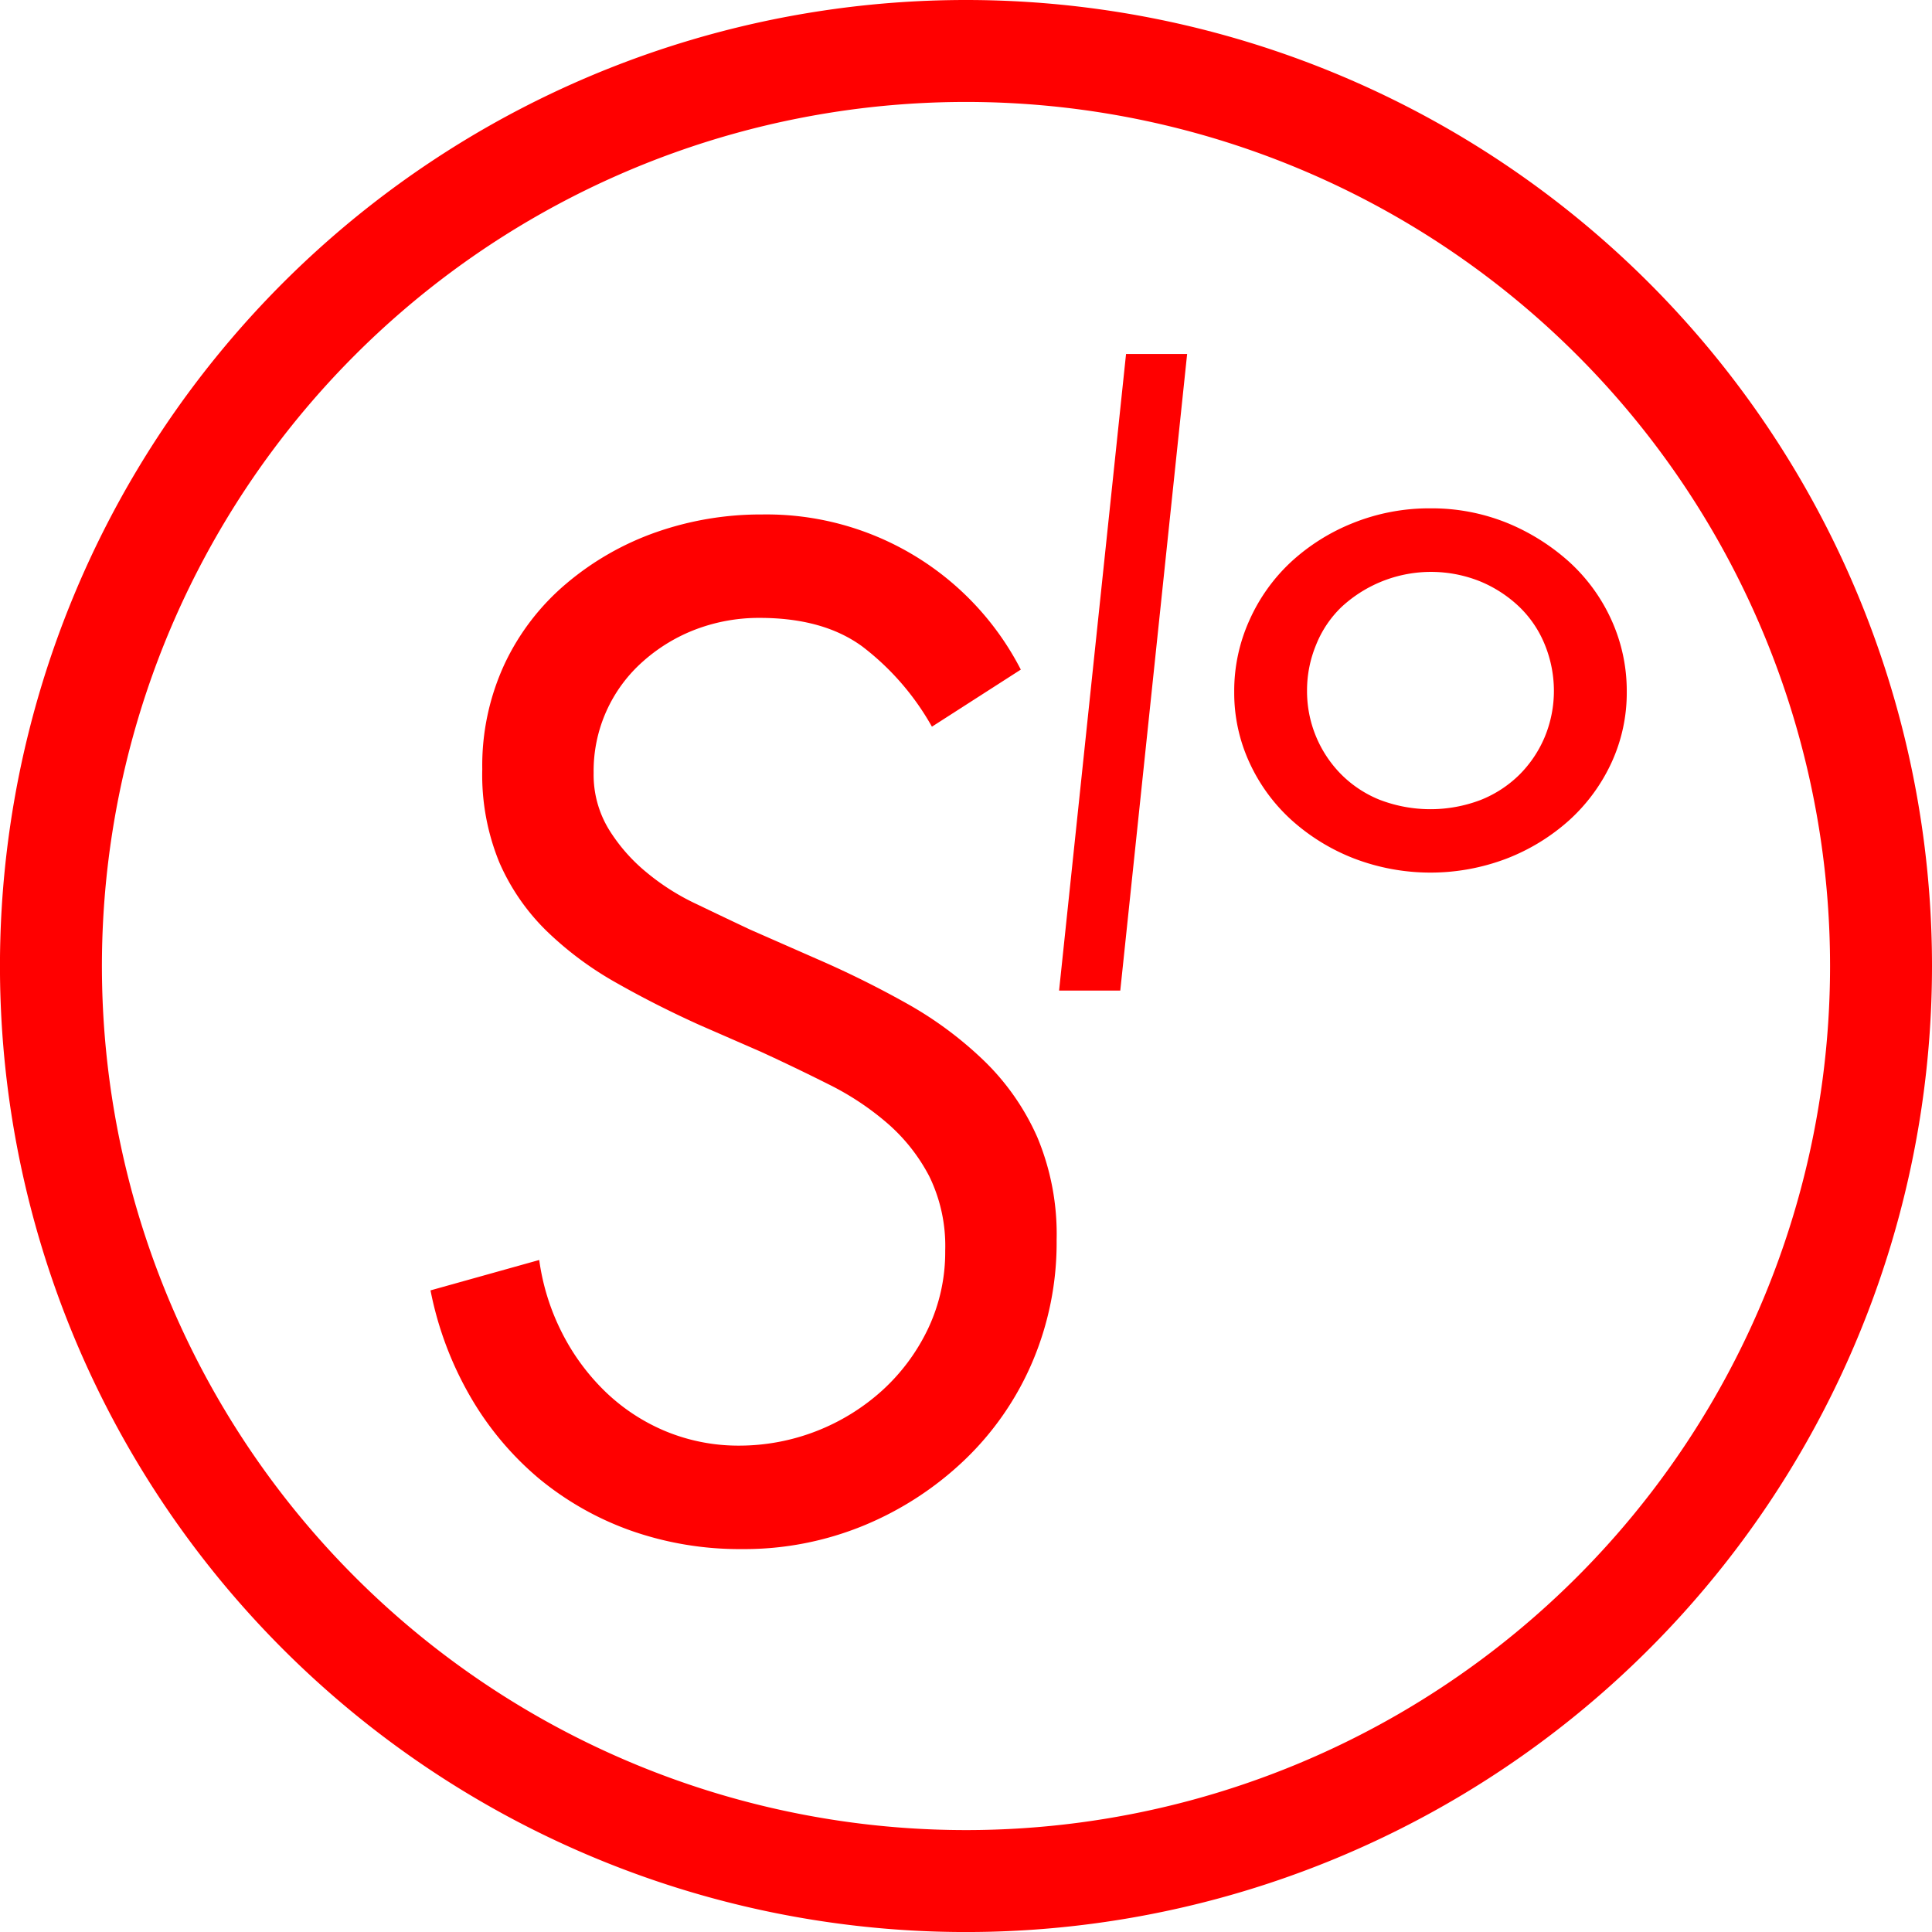
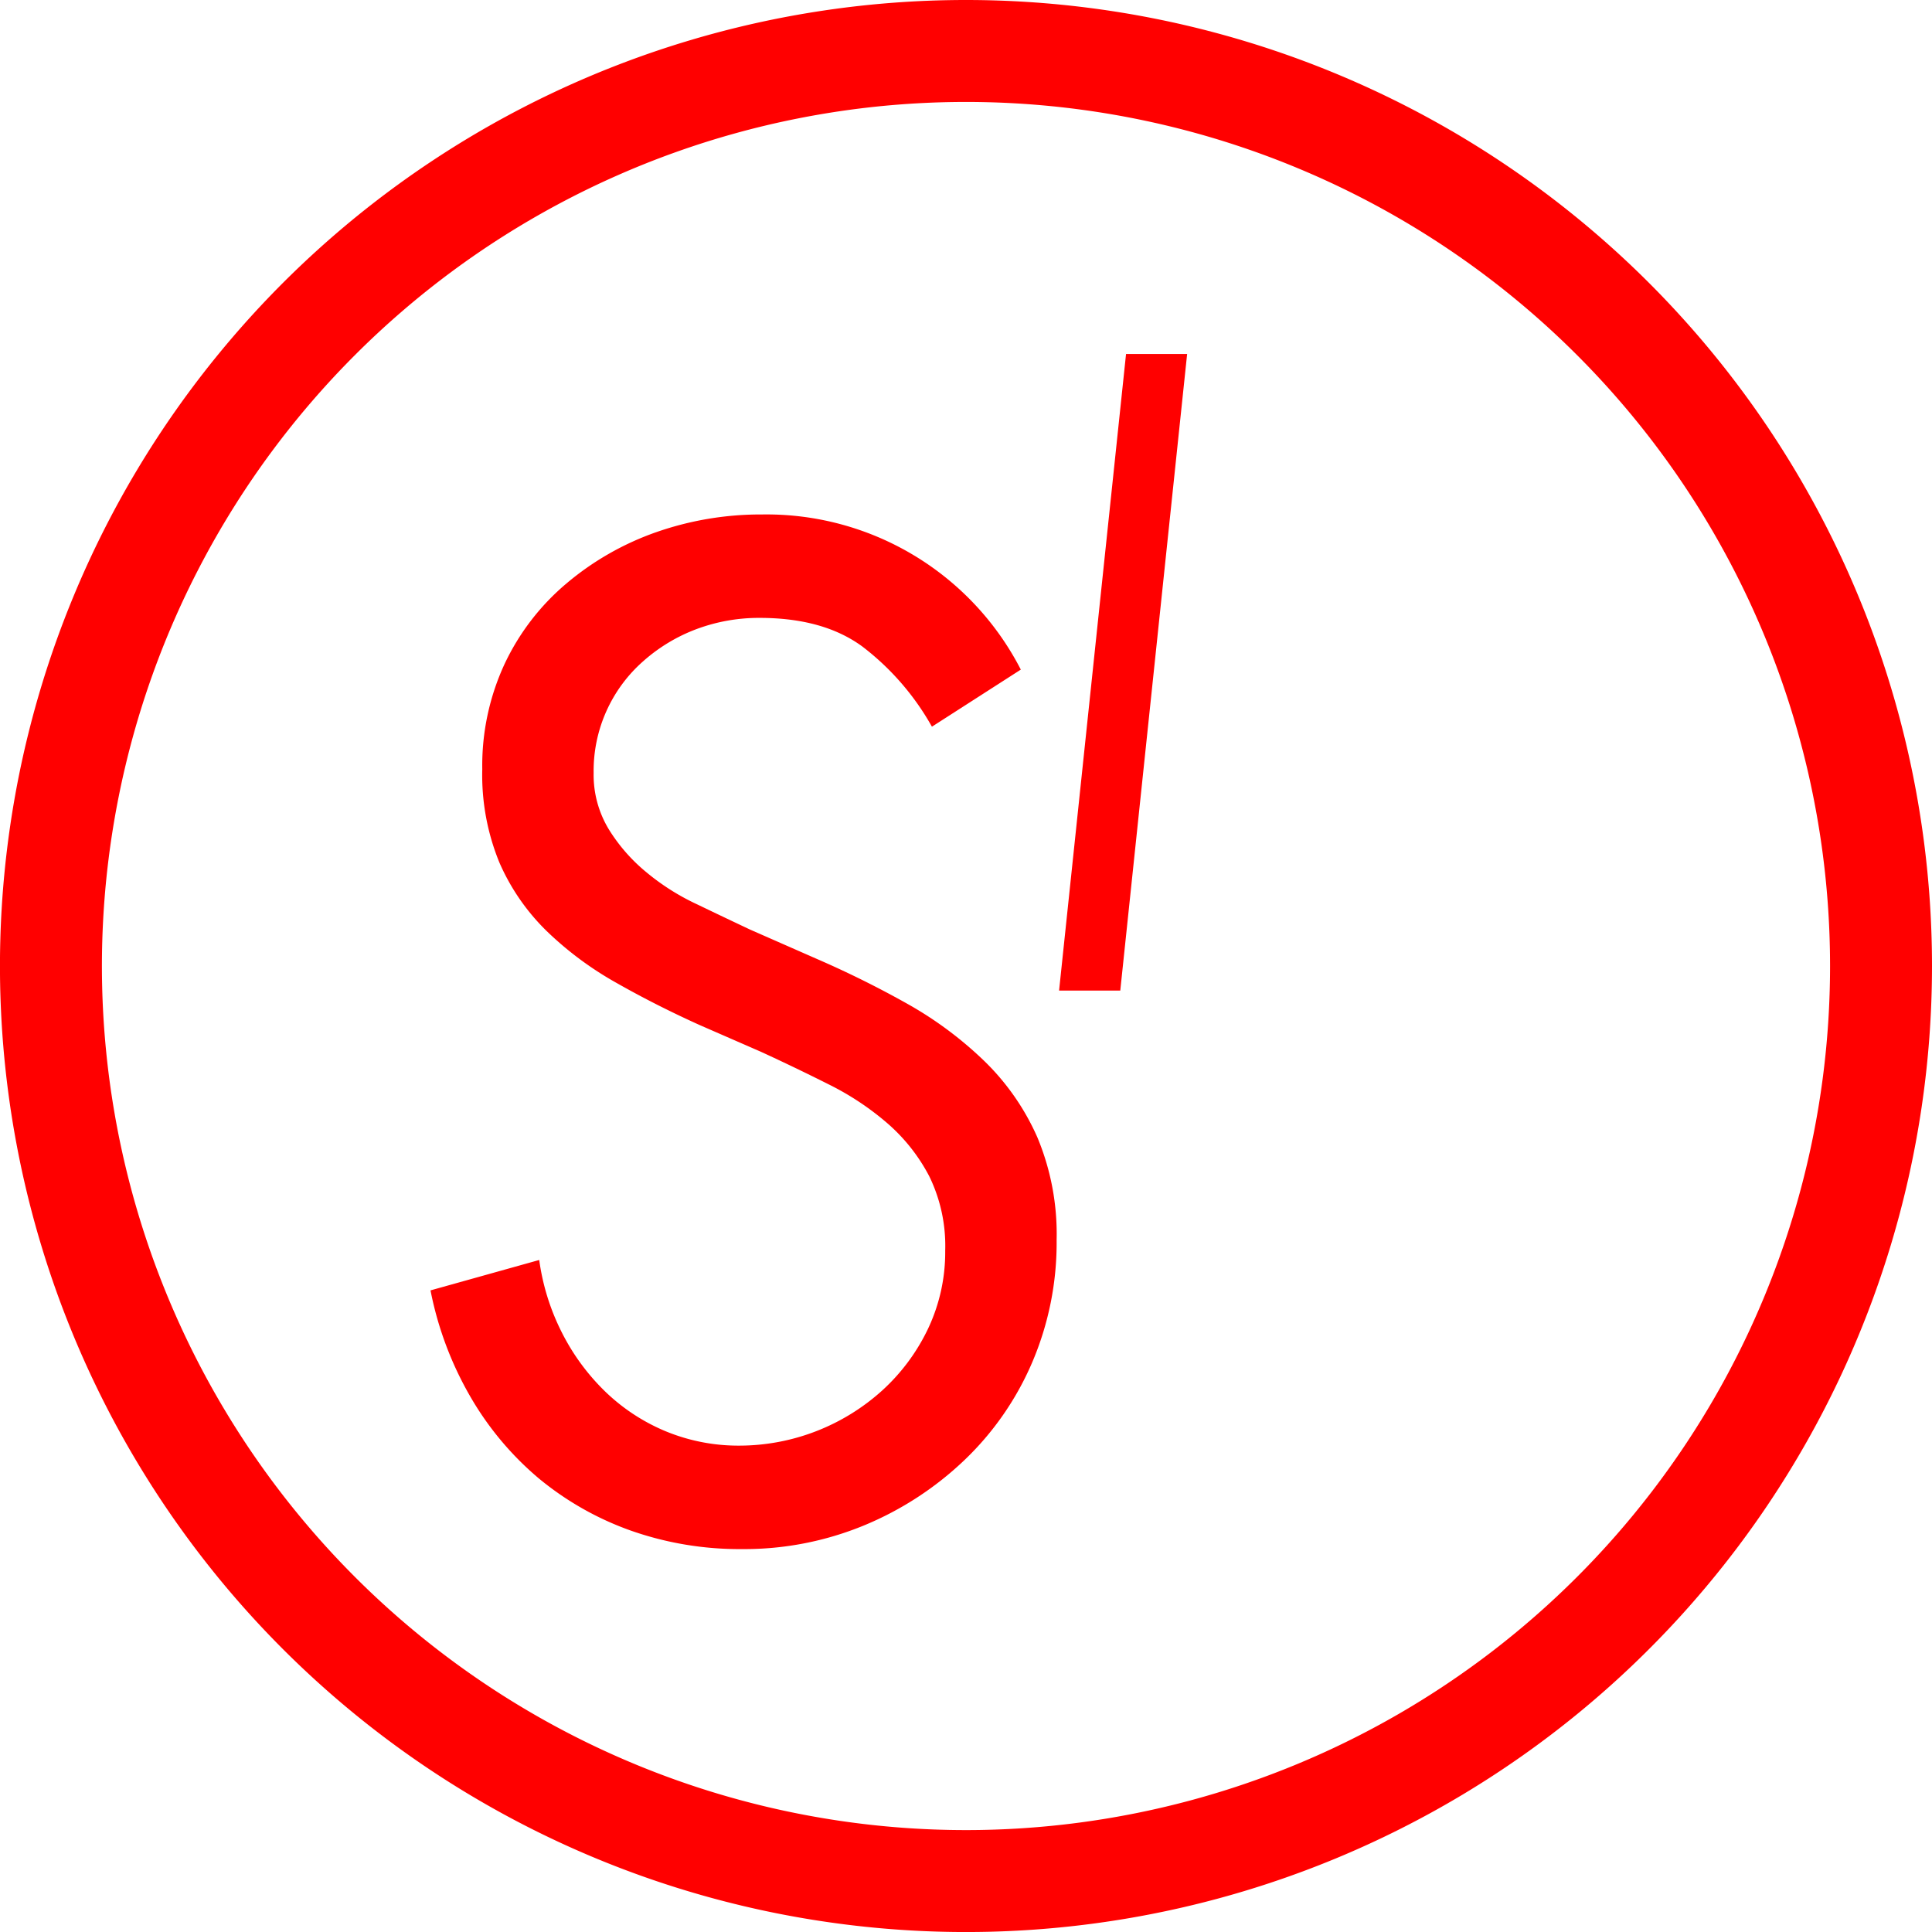
<svg xmlns="http://www.w3.org/2000/svg" width="311.137" height="311.142" viewBox="0 0 311.137 311.142">
  <defs>
    <clipPath id="a">
      <rect width="311.137" height="311.142" transform="translate(0 0)" fill="none" />
    </clipPath>
  </defs>
  <g transform="translate(0 -0.005)">
    <g transform="translate(0 0.005)" clip-path="url(#a)">
-       <path d="M711.8,330.482a18.526,18.526,0,0,1-6.282-4.1,19.02,19.02,0,0,1-5.55-13.569,19.153,19.153,0,0,1,1.467-7.364,17.386,17.386,0,0,1,4.083-6.068,21.211,21.211,0,0,1,22.36-4.113,20.416,20.416,0,0,1,6.3,4.113,17.624,17.624,0,0,1,4.084,6.068,19.707,19.707,0,0,1,1.462,7.364,19.382,19.382,0,0,1-1.462,7.465,18.962,18.962,0,0,1-4.084,6.1,18.709,18.709,0,0,1-6.278,4.088,22.751,22.751,0,0,1-16.1.011m-4.41-44.629a32.416,32.416,0,0,0-10,6.274,28.83,28.83,0,0,0-6.687,9.359,27.56,27.56,0,0,0-2.462,11.556,26.771,26.771,0,0,0,2.462,11.415,28.5,28.5,0,0,0,6.792,9.265,32.743,32.743,0,0,0,10.1,6.184,34.451,34.451,0,0,0,24.5,0,32.709,32.709,0,0,0,10.1-6.184,28.821,28.821,0,0,0,6.8-9.265,26.874,26.874,0,0,0,2.462-11.415,27.609,27.609,0,0,0-2.462-11.556,28.558,28.558,0,0,0-6.8-9.362,34.427,34.427,0,0,0-9.985-6.271,32.32,32.32,0,0,0-12.364-2.357,32.909,32.909,0,0,0-12.458,2.357" transform="translate(-489.477 -201.626)" fill="red" />
      <path d="M276.381,289.76A45.9,45.9,0,0,0,261.976,298a38.189,38.189,0,0,0-9.945,12.914,38.863,38.863,0,0,0-3.62,17,37.092,37.092,0,0,0,2.773,15.072,34.885,34.885,0,0,0,7.585,10.984,54.407,54.407,0,0,0,11.2,8.331q6.425,3.649,13.457,6.821l9.84,4.294c3.689,1.695,7.332,3.446,10.89,5.235a45.016,45.016,0,0,1,9.511,6.3,29.1,29.1,0,0,1,6.734,8.533,25.532,25.532,0,0,1,2.563,11.972,28.814,28.814,0,0,1-2.784,12.61,32.043,32.043,0,0,1-7.368,9.909,34.365,34.365,0,0,1-22.971,8.877,30.715,30.715,0,0,1-11.958-2.339,31.308,31.308,0,0,1-9.724-6.419,35.506,35.506,0,0,1-6.944-9.485,36.77,36.77,0,0,1-3.631-11.654l-17.508,4.895a55.337,55.337,0,0,0,6.4,17.088,49.732,49.732,0,0,0,11.01,13.168,48.931,48.931,0,0,0,14.833,8.425,52.767,52.767,0,0,0,17.953,2.983,50.574,50.574,0,0,0,19.659-3.83A52.358,52.358,0,0,0,326.042,439.2a47.711,47.711,0,0,0,10.908-15.7,49.038,49.038,0,0,0,3.957-19.767,40.43,40.43,0,0,0-3.113-16.556A39.115,39.115,0,0,0,329.351,375a60.254,60.254,0,0,0-12.27-9.181,158.986,158.986,0,0,0-14.858-7.378l-10.676-4.692q-4.057-1.912-8.54-4.069a37.342,37.342,0,0,1-8.113-5.123,28,28,0,0,1-6.09-6.933,16.9,16.9,0,0,1-2.458-9.091,23.517,23.517,0,0,1,8.015-18.033,27.334,27.334,0,0,1,8.54-5.141,28.731,28.731,0,0,1,10.144-1.81c6.85,0,12.353,1.524,16.56,4.6a42.174,42.174,0,0,1,11.22,12.921l14.315-9.192a46.042,46.042,0,0,0-41.653-24.984,50.973,50.973,0,0,0-17.106,2.867" transform="translate(-170.744 -204.042)" fill="red" />
      <path d="M601.384,197.409,590.6,299.925h9.855l10.767-102.515Z" transform="translate(-420.041 -140.4)" fill="red" />
      <path d="M155.566.005A155.571,155.571,0,1,0,311.137,155.581,155.571,155.571,0,0,0,155.566.005m0,294.724A139.153,139.153,0,1,1,294.72,155.578,139.153,139.153,0,0,1,155.566,294.729" transform="translate(0 -0.005)" fill="red" />
    </g>
  </g>
</svg>